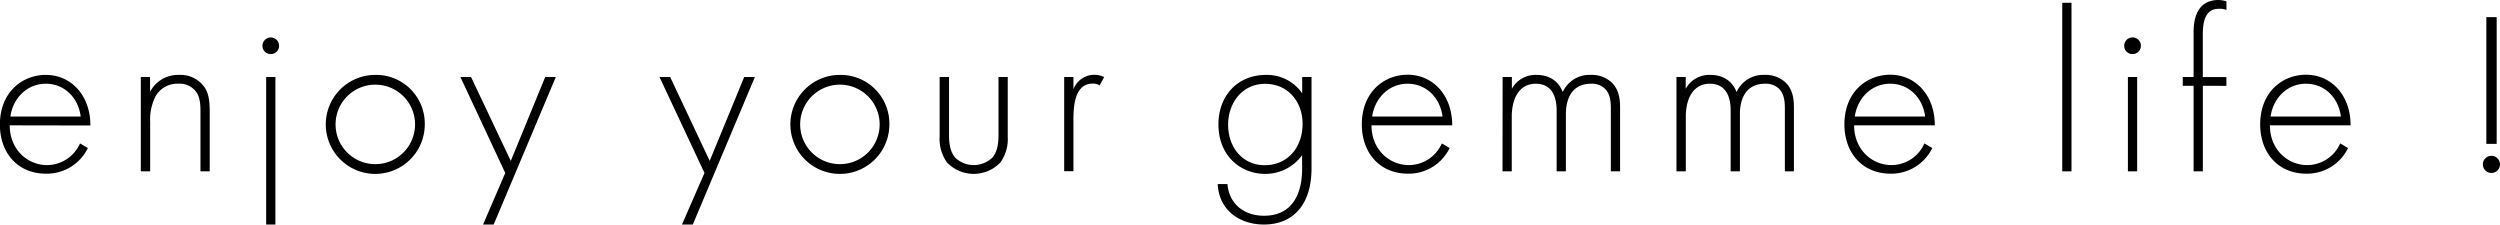
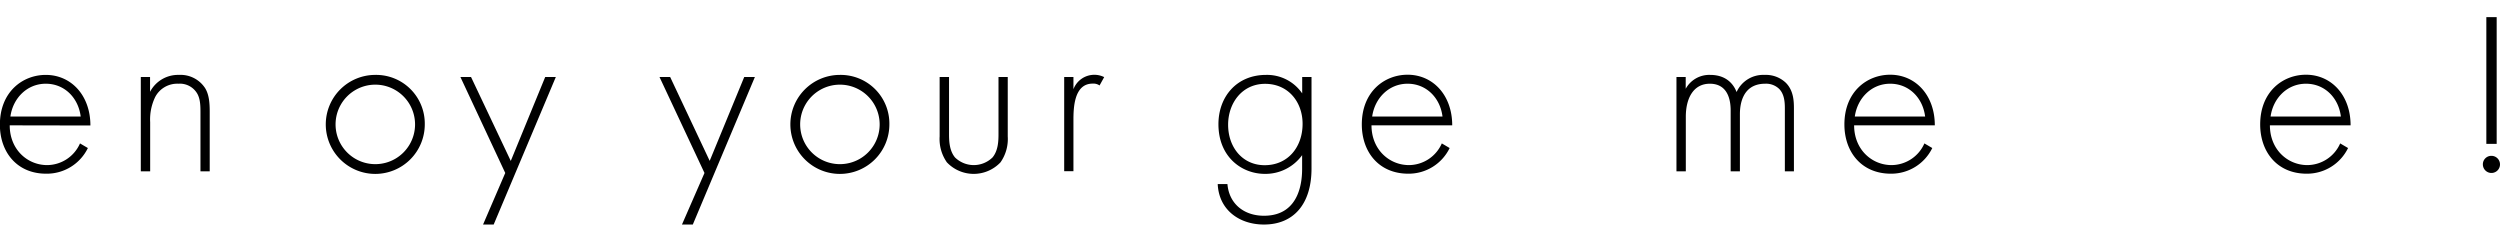
<svg xmlns="http://www.w3.org/2000/svg" id="レイヤー_1" data-name="レイヤー 1" viewBox="0 0 691.89 62.14">
  <path d="M7.72,48.17c0,6.65,4.86,11,10.36,11a10,10,0,0,0,9.09-6l2.18,1.28a12.64,12.64,0,0,1-11.46,7.1C9.76,61.6,5,55.59,5,48,5,38.89,11.3,34.21,17.7,34.21c7,0,12.35,5.64,12.35,14Zm19.64-2.44c-.64-5.18-4.48-9.08-9.66-9.08s-9.09,4-9.79,9.08Z" transform="translate(-5.03 -13.48)" />
  <path d="M44,34.79h2.56v4.1a8.73,8.73,0,0,1,8-4.68,8.11,8.11,0,0,1,7.23,3.65c1.15,1.86,1.28,4.29,1.28,6.59V60.9H60.51V44.45c0-1.79-.06-3.77-1-5.24a5.55,5.55,0,0,0-5.12-2.56A6.88,6.88,0,0,0,48,40.29a14.21,14.21,0,0,0-1.41,7V60.9H44Z" transform="translate(-5.03 -13.48)" />
-   <path d="M77.67,26.09A2.3,2.3,0,1,1,80,28.45,2.27,2.27,0,0,1,77.67,26.09Zm3.58,8.7V75.62H78.69V34.79Z" transform="translate(-5.03 -13.48)" />
  <path d="M122.59,47.91a13.7,13.7,0,1,1-13.69-13.7A13.47,13.47,0,0,1,122.59,47.91Zm-2.69,0a11,11,0,1,0-22,0,11,11,0,1,0,22,0Z" transform="translate(-5.03 -13.48)" />
  <path d="M144.86,61.35,132.45,34.79h2.94l11,23.23,9.53-23.23h2.94L141.66,75.62h-2.94Z" transform="translate(-5.03 -13.48)" />
  <path d="M200,61.35,187.55,34.79h2.95L201.44,58,211,34.79h2.95L196.77,75.62h-3Z" transform="translate(-5.03 -13.48)" />
  <path d="M251.17,47.91a13.7,13.7,0,1,1-13.7-13.7A13.48,13.48,0,0,1,251.17,47.91Zm-2.69,0a11,11,0,1,0-22,0,11,11,0,1,0,22,0Z" transform="translate(-5.03 -13.48)" />
  <path d="M267.68,34.79V50.53c0,1.86.06,4.61,1.66,6.53a7.43,7.43,0,0,0,10.37,0c1.6-1.92,1.66-4.67,1.66-6.53V34.79h2.56V51.24a11.25,11.25,0,0,1-2,7.16,10.21,10.21,0,0,1-14.85,0,11.25,11.25,0,0,1-2-7.16V34.79Z" transform="translate(-5.03 -13.48)" />
  <path d="M299.55,34.79h2.56v3.39a6.17,6.17,0,0,1,5.76-4,6.1,6.1,0,0,1,2.75.64l-1.28,2.31a3,3,0,0,0-1.92-.51c-5.25,0-5.31,7-5.31,10.24v14h-2.56Z" transform="translate(-5.03 -13.48)" />
  <path d="M368,34.79V60.13C368,70,363,75.62,354.84,75.62c-6.78,0-12.47-4-12.8-11.2h2.69c.45,5.44,4.55,8.77,10.11,8.77,10.31,0,10.56-10.37,10.56-13.06V56.42a12.5,12.5,0,0,1-10.3,5.18c-6.4,0-12.86-4.67-12.86-13.75,0-7.56,5-13.64,13.18-13.64a11.79,11.79,0,0,1,10,5.12V34.79ZM344.92,48c0,6.27,4,11.2,10.12,11.2,6.46,0,10.49-5.05,10.49-11.45,0-6.08-4-11.07-10.37-11.07S344.92,42,344.92,48Z" transform="translate(-5.03 -13.48)" />
-   <path d="M384.6,48.17c0,6.65,4.87,11,10.37,11a10,10,0,0,0,9.09-6l2.17,1.28a12.61,12.61,0,0,1-11.45,7.1c-8.13,0-12.86-6-12.86-13.63,0-9.08,6.27-13.76,12.67-13.76,7,0,12.35,5.64,12.35,14Zm19.65-2.44c-.64-5.18-4.48-9.08-9.66-9.08s-9.09,4-9.8,9.08Z" transform="translate(-5.03 -13.48)" />
-   <path d="M420.89,34.79h2.56v3.26a7.43,7.43,0,0,1,6.78-3.84c5.12,0,6.79,3.4,7.3,4.74a8.09,8.09,0,0,1,7.74-4.74,8,8,0,0,1,5.89,2.18c2.11,2.11,2.24,5,2.24,7.1V60.9h-2.56V43.49c0-1.72-.13-3.9-1.54-5.37a5.16,5.16,0,0,0-3.9-1.47c-6.91,0-7,6.91-7,8.51V60.9h-2.56V44.13c0-1.66-.13-7.48-5.76-7.48-4.55,0-6.66,4-6.66,9.15V60.9h-2.56Z" transform="translate(-5.03 -13.48)" />
+   <path d="M384.6,48.17c0,6.65,4.87,11,10.37,11a10,10,0,0,0,9.09-6l2.17,1.28a12.61,12.61,0,0,1-11.45,7.1c-8.13,0-12.86-6-12.86-13.63,0-9.08,6.27-13.76,12.67-13.76,7,0,12.35,5.64,12.35,14Zm19.65-2.44c-.64-5.18-4.48-9.08-9.66-9.08s-9.09,4-9.8,9.08" transform="translate(-5.03 -13.48)" />
  <path d="M469,34.79h2.56v3.26a7.43,7.43,0,0,1,6.78-3.84c5.12,0,6.78,3.4,7.3,4.74a8.08,8.08,0,0,1,7.74-4.74,8,8,0,0,1,5.89,2.18c2.11,2.11,2.24,5,2.24,7.1V60.9H499V43.49c0-1.72-.13-3.9-1.54-5.37a5.18,5.18,0,0,0-3.9-1.47c-6.91,0-7,6.91-7,8.51V60.9H484V44.13c0-1.66-.12-7.48-5.76-7.48-4.54,0-6.65,4-6.65,9.15V60.9H469Z" transform="translate(-5.03 -13.48)" />
  <path d="M518.17,48.17c0,6.65,4.86,11,10.37,11a10,10,0,0,0,9.08-6l2.18,1.28a12.63,12.63,0,0,1-11.46,7.1c-8.12,0-12.86-6-12.86-13.63,0-9.08,6.27-13.76,12.67-13.76,7,0,12.35,5.64,12.35,14Zm19.65-2.44c-.64-5.18-4.48-9.08-9.67-9.08s-9.08,4-9.79,9.08Z" transform="translate(-5.03 -13.48)" />
-   <path d="M578.33,14.25V60.9h-2.56V14.25Z" transform="translate(-5.03 -13.48)" />
-   <path d="M592.92,26.09a2.31,2.31,0,1,1,2.3,2.36A2.27,2.27,0,0,1,592.92,26.09Zm3.58,8.7V60.9h-2.56V34.79Z" transform="translate(-5.03 -13.48)" />
-   <path d="M614.68,37.22V60.9h-2.56V37.22h-3V34.79h3V22.38c0-7.36,3.77-8.9,6.85-8.9a7.44,7.44,0,0,1,2.24.38v2.37a5.11,5.11,0,0,0-2-.32c-2.24,0-4.54,1-4.54,7v11.9h6.53v2.43Z" transform="translate(-5.03 -13.48)" />
  <path d="M633.24,48.17c0,6.65,4.86,11,10.37,11a10,10,0,0,0,9.08-6l2.18,1.28a12.63,12.63,0,0,1-11.46,7.1c-8.12,0-12.86-6-12.86-13.63,0-9.08,6.27-13.76,12.67-13.76,7,0,12.35,5.64,12.35,14Zm19.64-2.44c-.63-5.18-4.47-9.08-9.66-9.08s-9.09,4-9.79,9.08Z" transform="translate(-5.03 -13.48)" />
  <path d="M694.55,56.61A2.37,2.37,0,1,1,692.18,59,2.33,2.33,0,0,1,694.55,56.61Zm-1.41-3.32V18.22H696V53.29Z" transform="translate(-5.03 -13.48)" />
</svg>